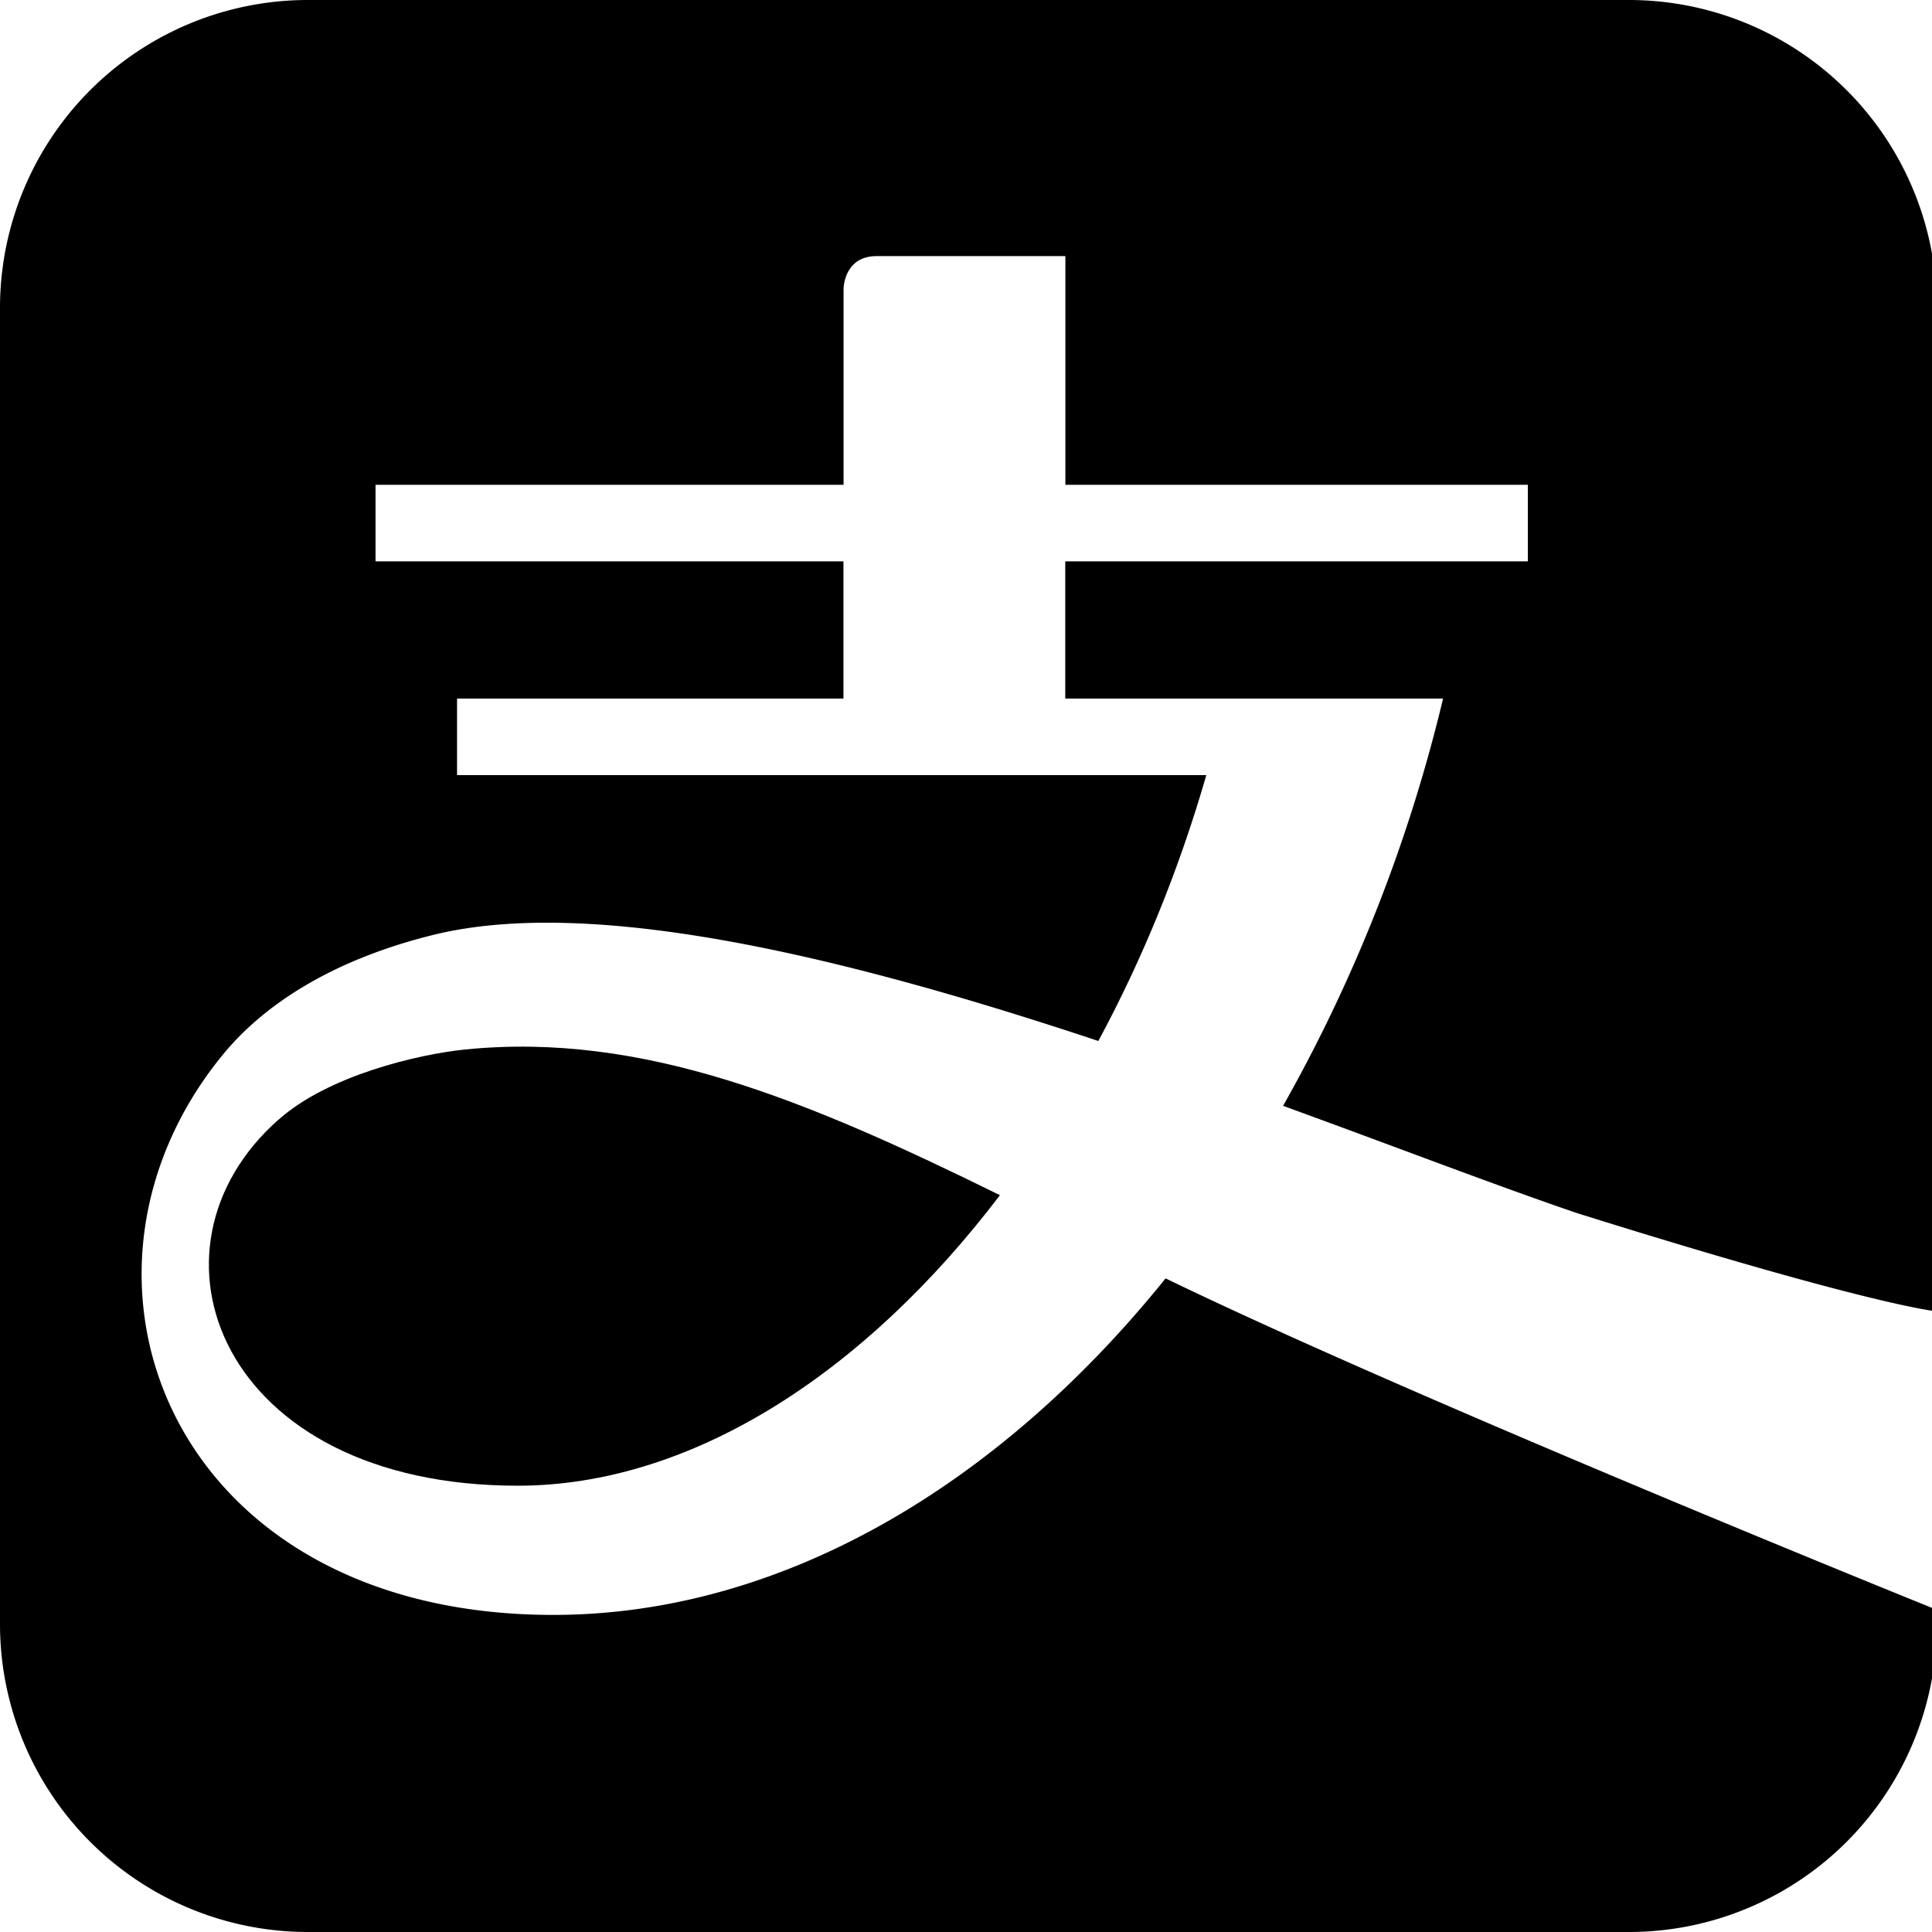
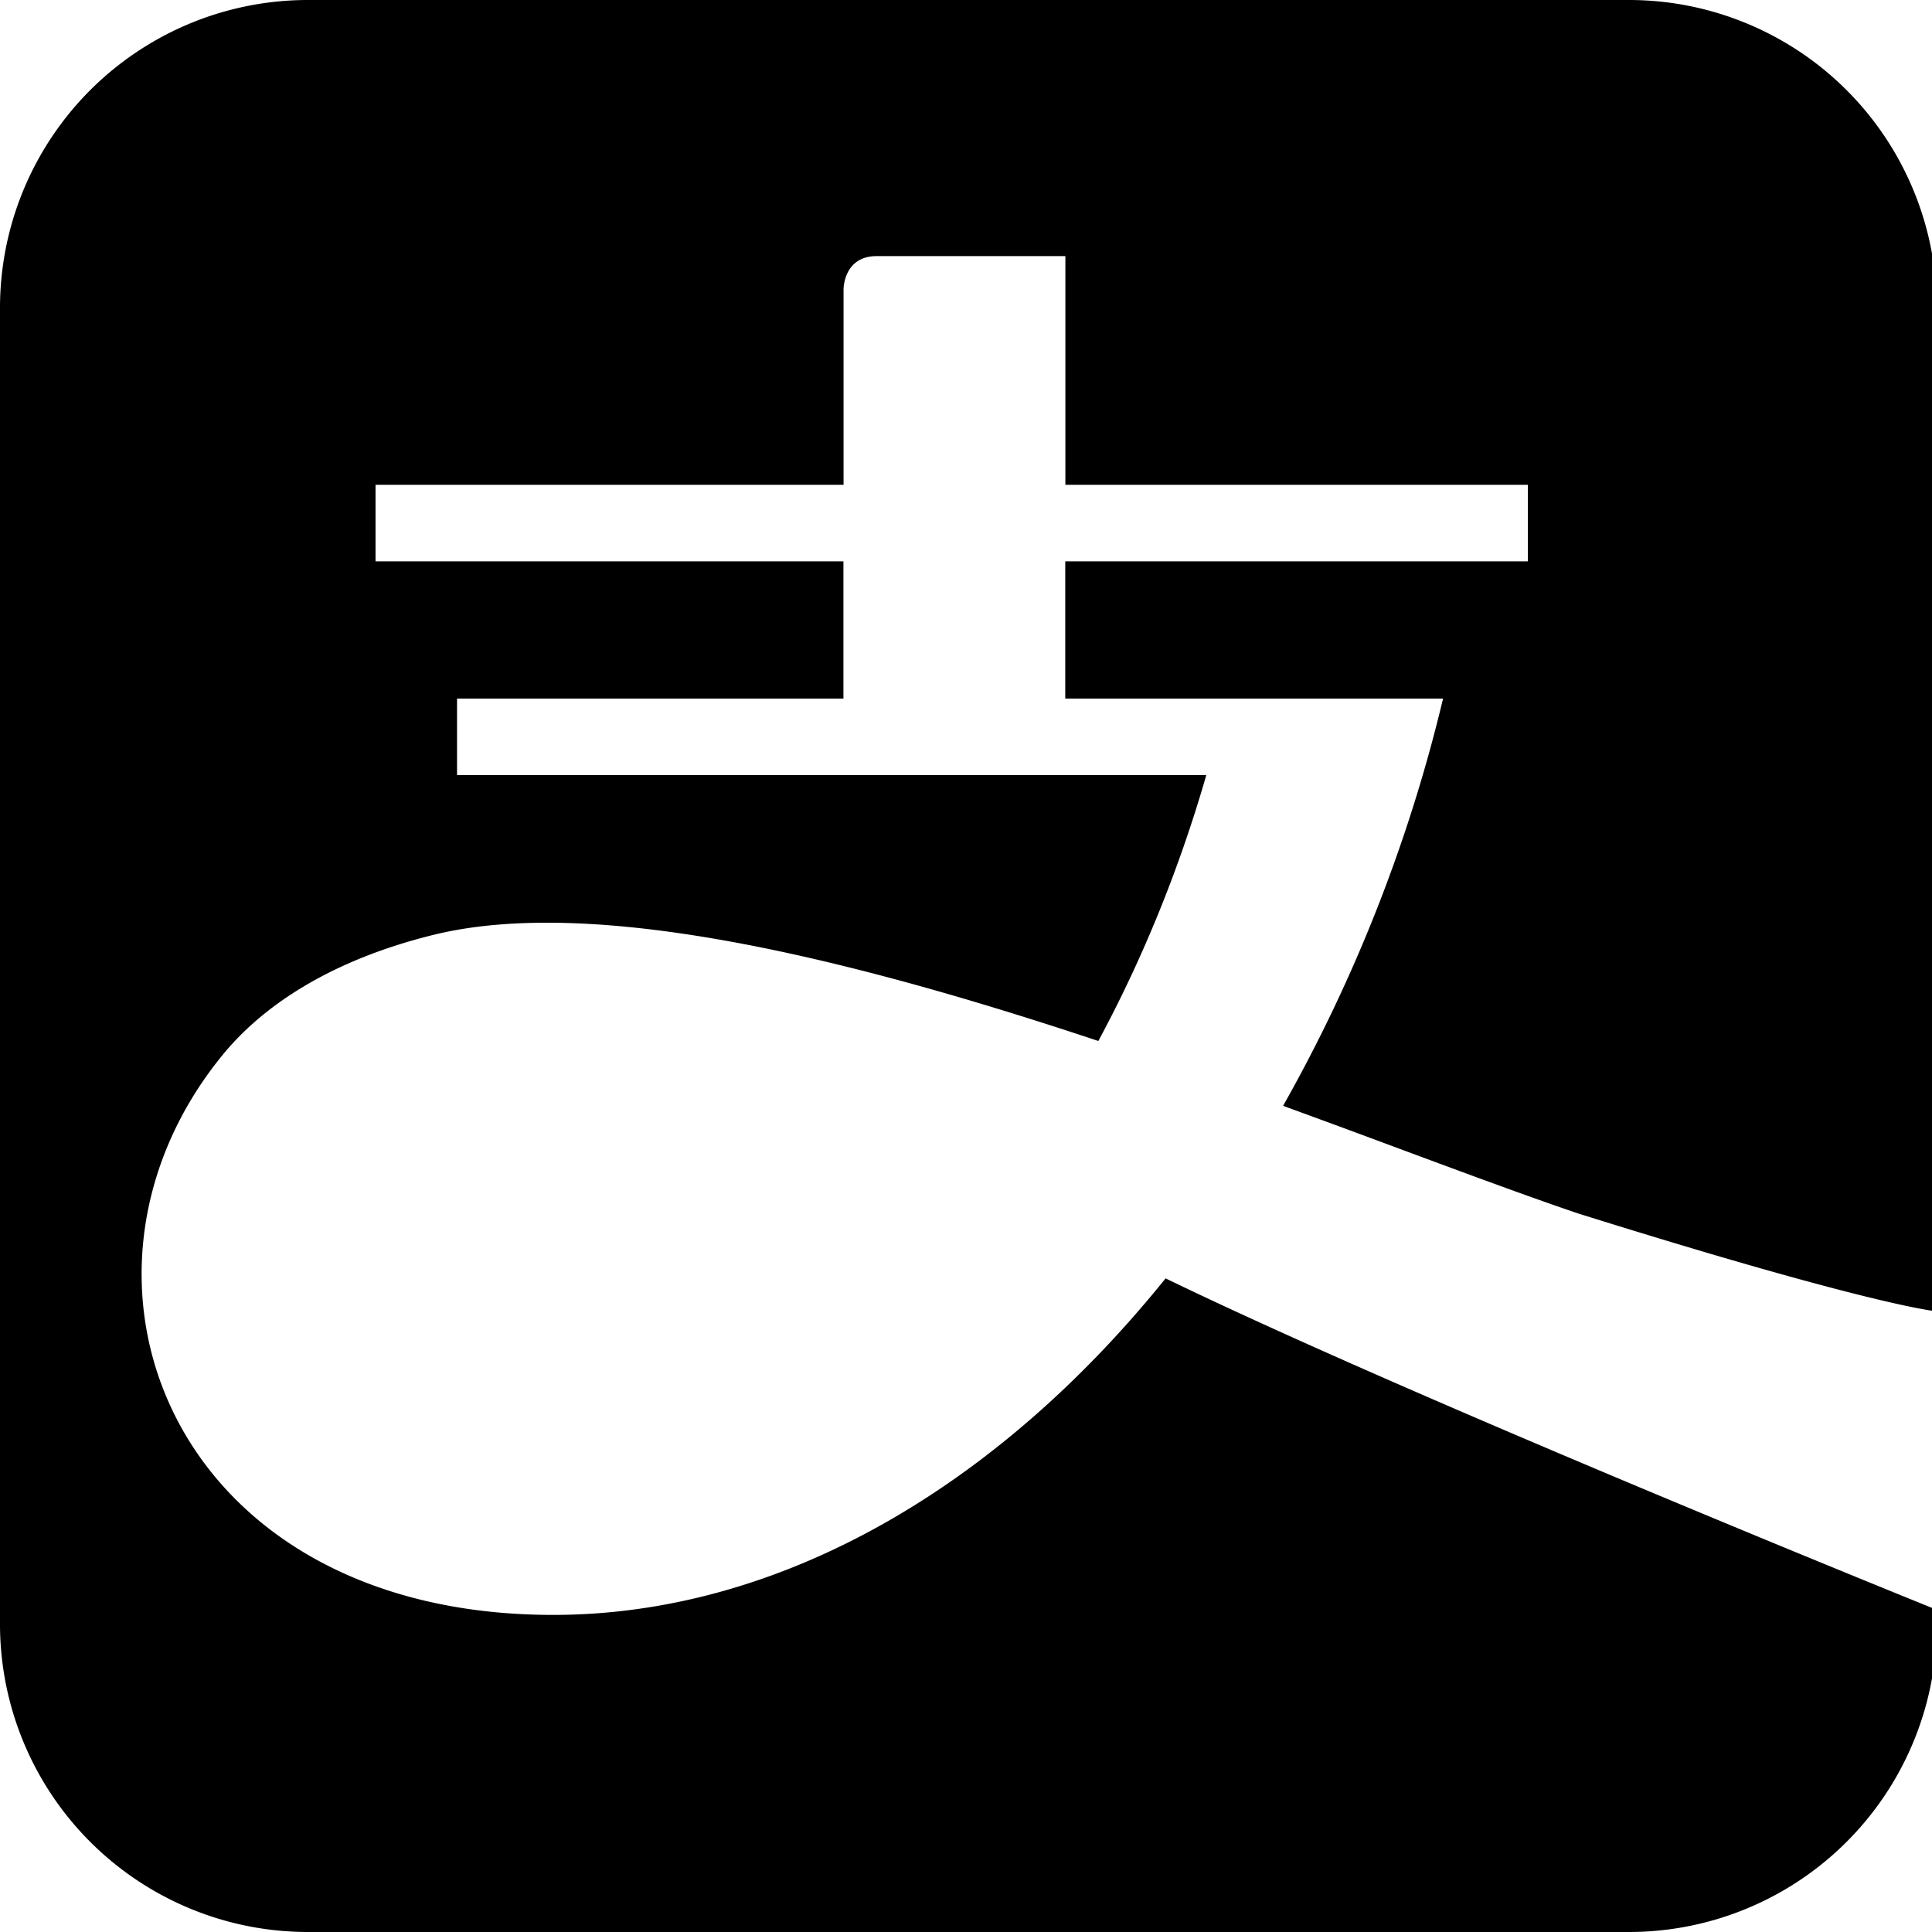
<svg xmlns="http://www.w3.org/2000/svg" width="800" height="800" viewBox="0 0 16 16">
  <g fill="currentColor">
    <path d="M2.541 0H13.5a2.55 2.55 0 0 1 2.54 2.563v8.297c-.006 0-.531-.046-2.978-.813c-.412-.14-.916-.327-1.479-.536q-.456-.17-.957-.353a13 13 0 0 0 1.325-3.373H8.822V4.649h3.831v-.634h-3.83V2.121H7.26c-.274 0-.274.273-.274.273v1.621H3.11v.634h3.875v1.136h-3.2v.634H9.99c-.227.789-.532 1.53-.894 2.202c-2.013-.67-4.161-1.212-5.51-.878c-.864.214-1.42.597-1.746.998c-1.499 1.84-.424 4.633 2.741 4.633c1.872 0 3.675-1.053 5.072-2.787c2.08 1.008 6.37 2.738 6.387 2.745v.105A2.55 2.55 0 0 1 13.5 16H2.541A2.55 2.55 0 0 1 0 13.437V2.563A2.55 2.55 0 0 1 2.541 0" />
-     <path d="M2.309 9.27c-1.22 1.073-.49 3.034 1.978 3.034c1.434 0 2.868-.925 3.994-2.406c-1.602-.789-2.959-1.353-4.425-1.207c-.397.04-1.14.217-1.547.58Z" />
  </g>
</svg>